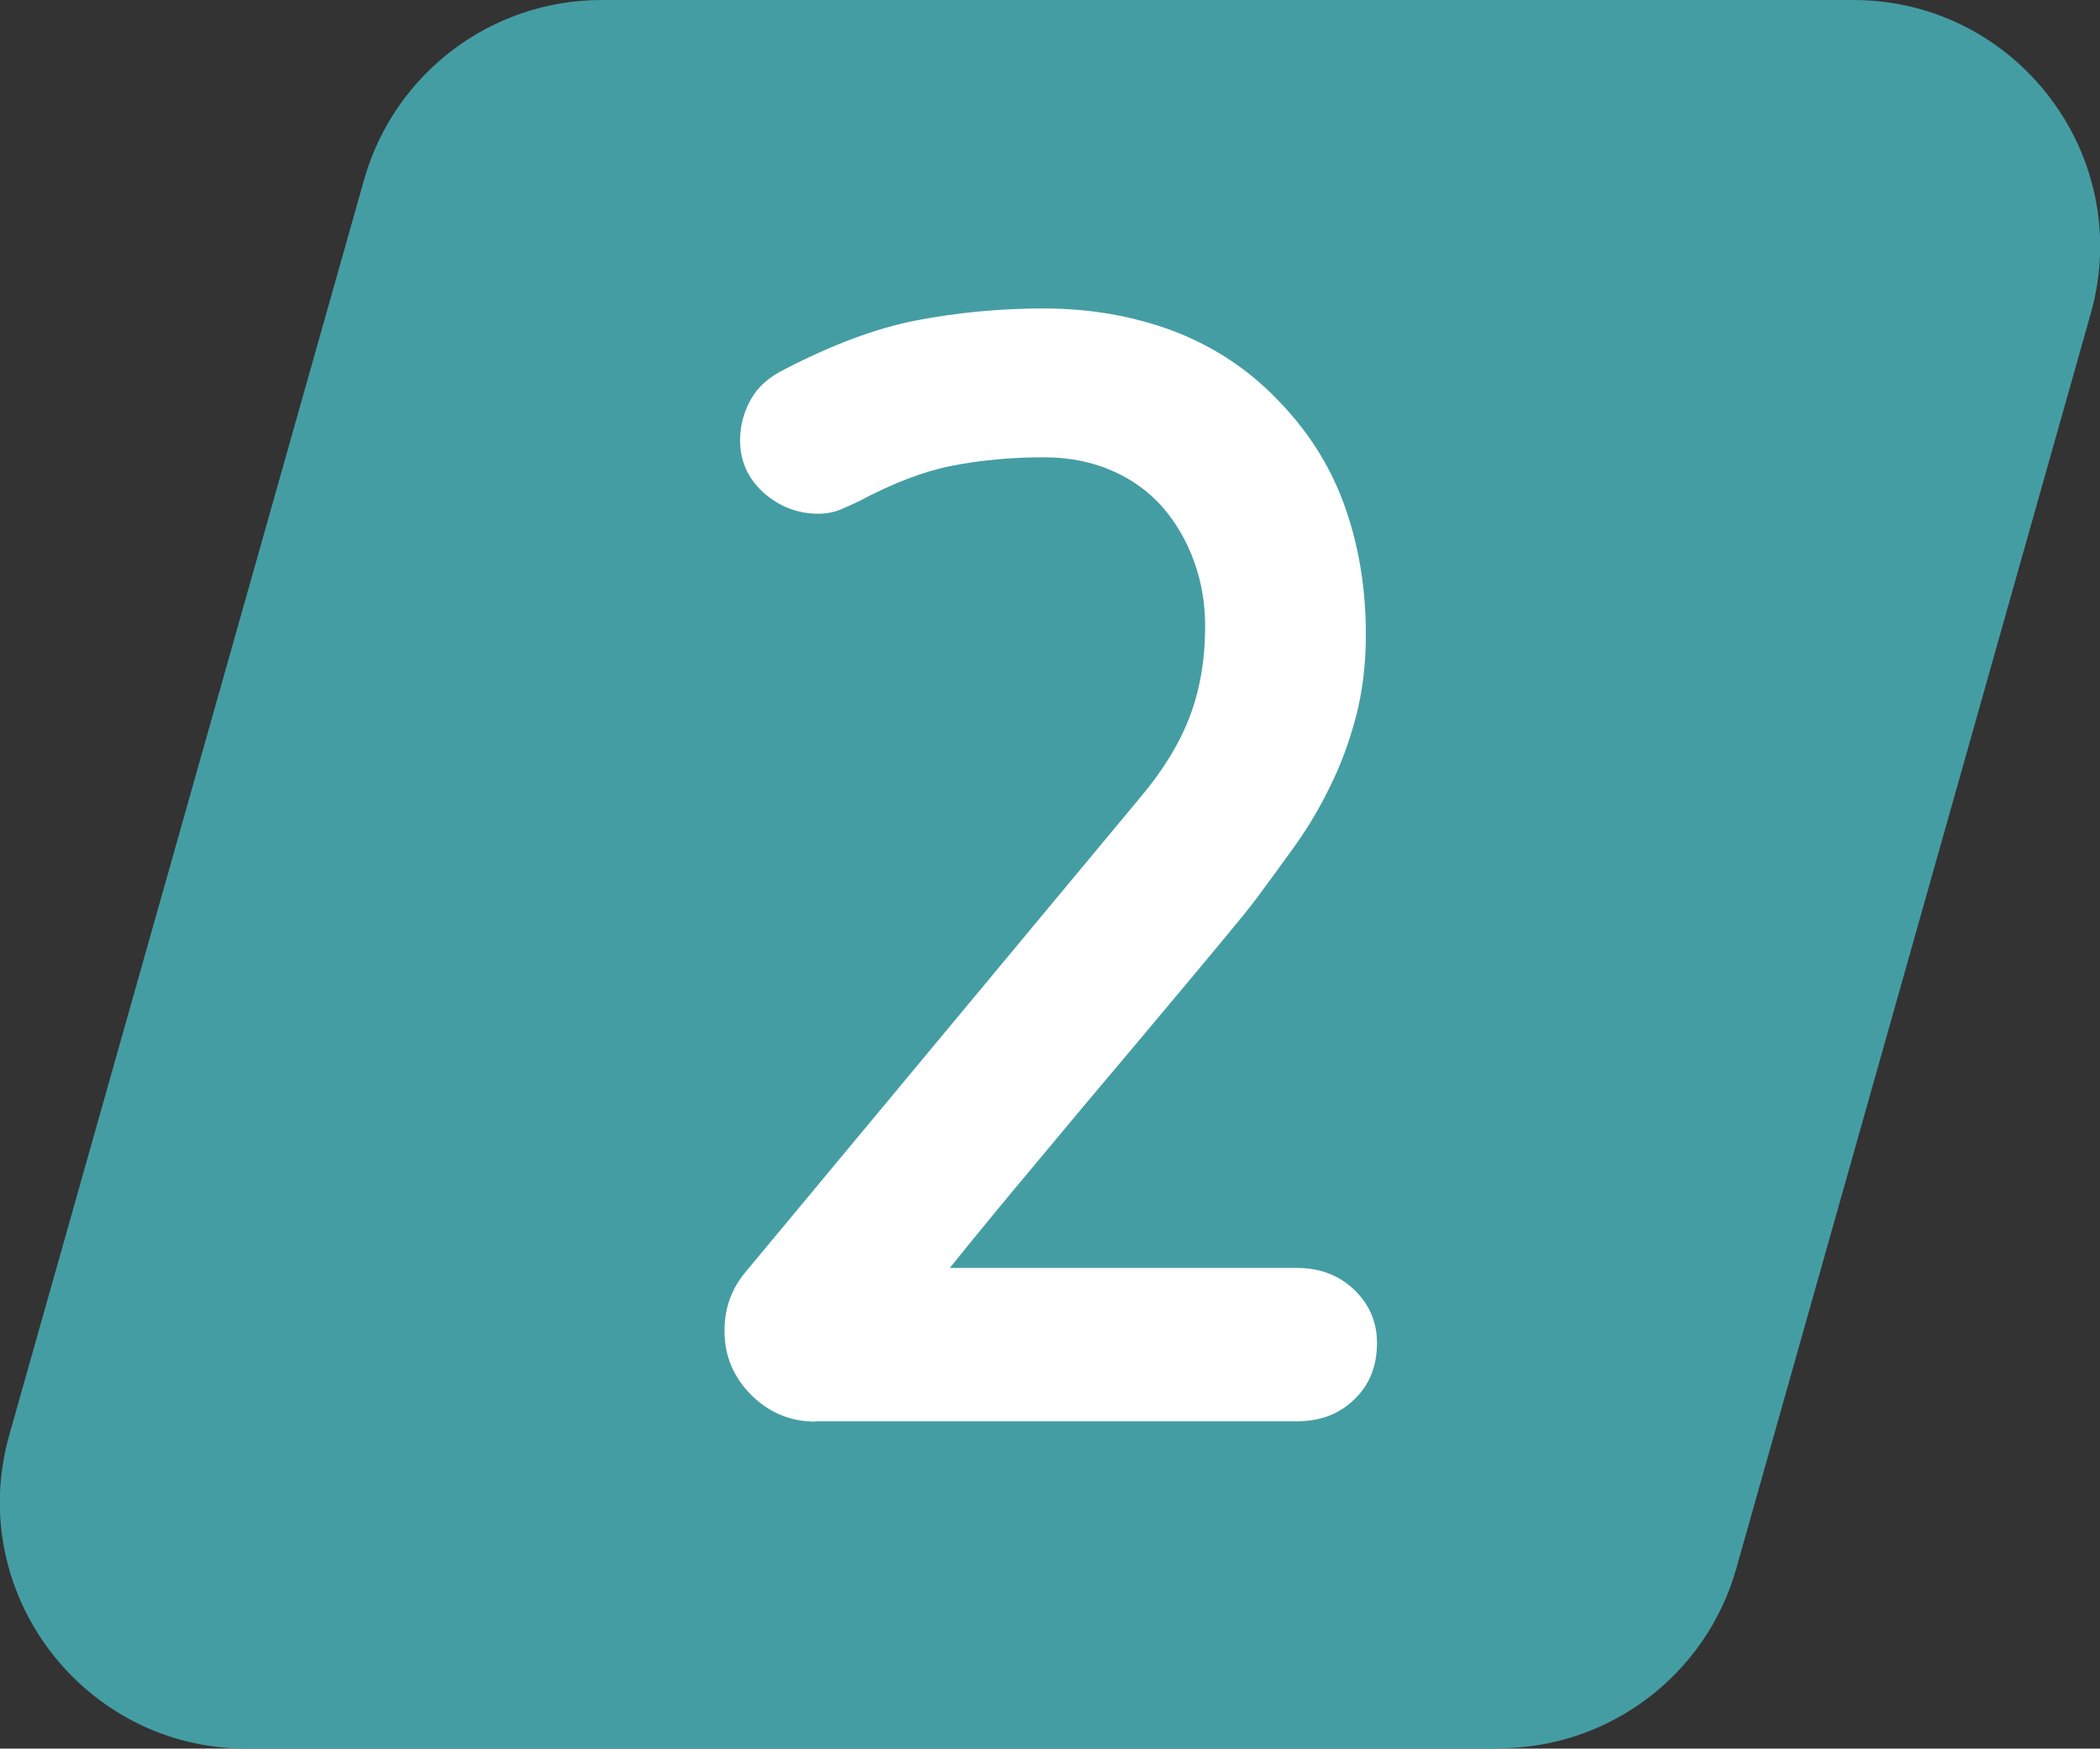
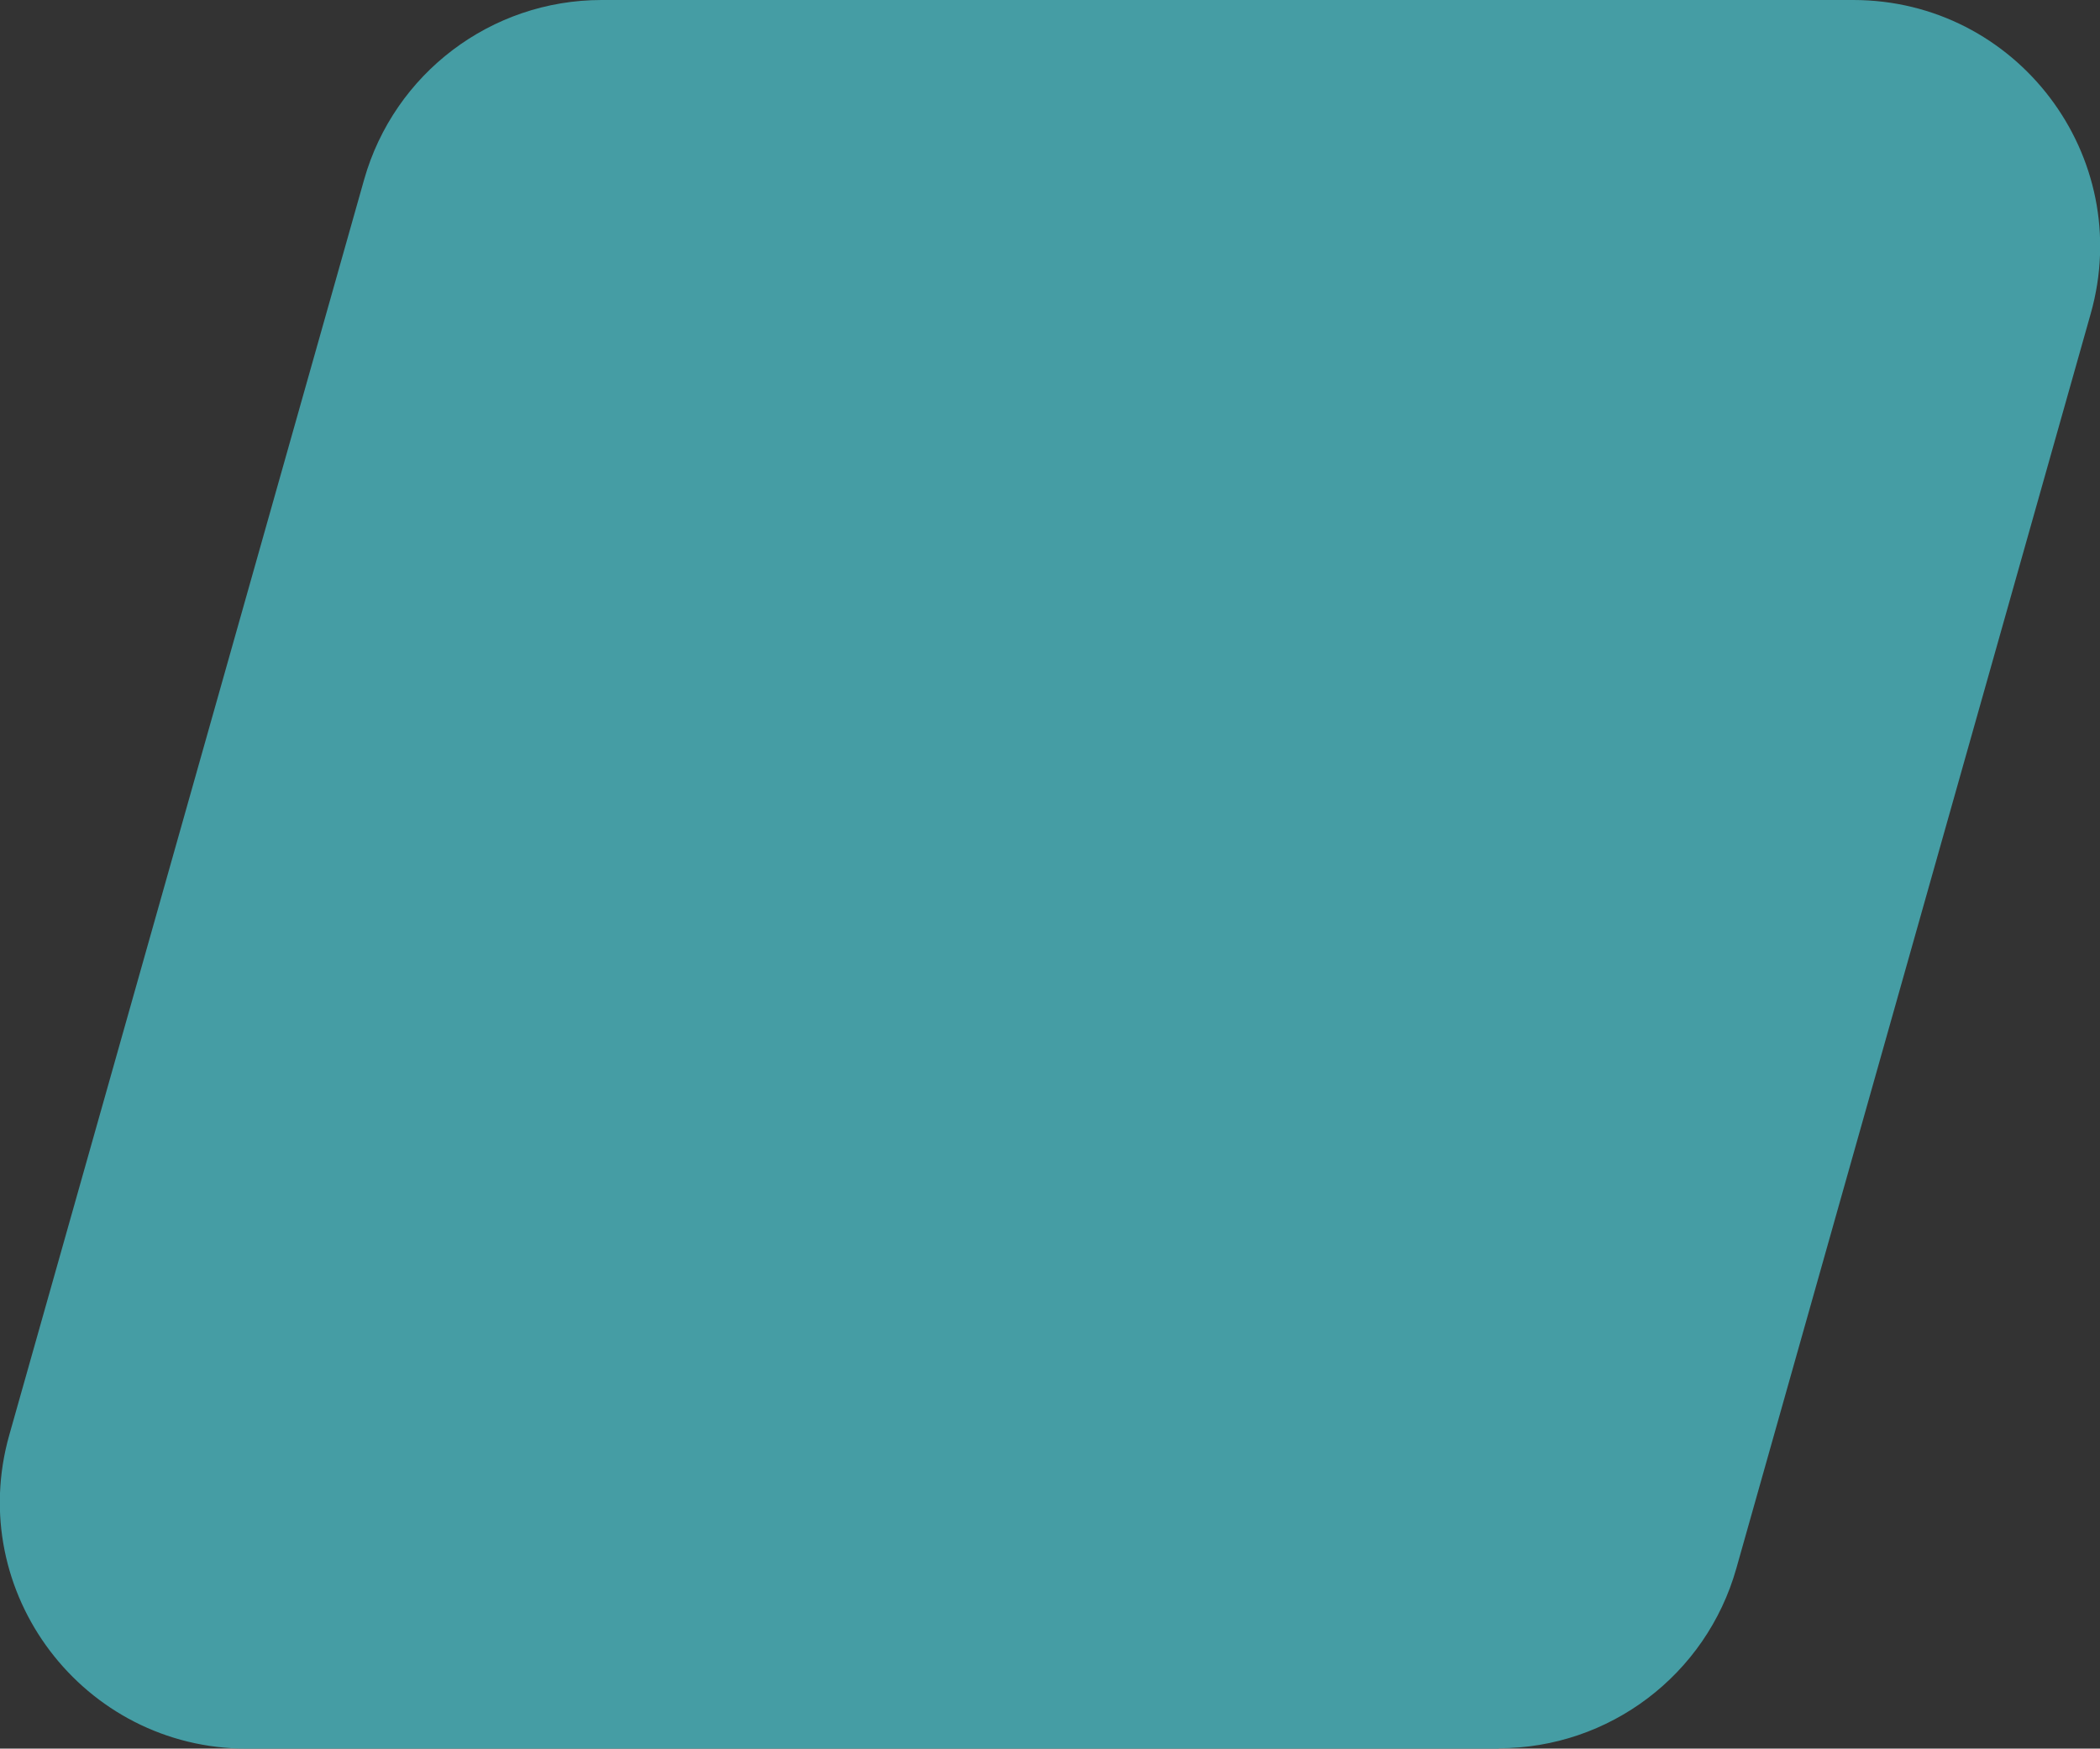
<svg xmlns="http://www.w3.org/2000/svg" id="Calque_1" data-name="Calque 1" viewBox="0 0 56.58 47.11">
  <rect x="0" y="0" width="56.58" height="47.11" fill="#333333" stroke="none" />
  <defs>
    <style>      .cls-1 {        fill: #fff;      }      .cls-1, .cls-2 {        stroke-width: 0px;      }      .cls-2 {        fill: #459da4;      }    </style>
  </defs>
  <path class="cls-2" d="m40.38,47.11H6.65c-4.41,0-7.6-4.21-6.4-8.45L9.81,4.84c.81-2.86,3.42-4.84,6.4-4.84h33.72c4.41,0,7.6,4.21,6.4,8.45l-9.55,33.81c-.81,2.86-3.42,4.84-6.4,4.84" />
-   <path class="cls-1" d="m21.97,38.3c-.67,0-1.25-.24-1.73-.72s-.72-1.05-.72-1.73c0-.59.18-1.11.55-1.56l10.63-12.78c.62-.73,1.07-1.46,1.35-2.19.28-.73.42-1.55.42-2.45,0-.62-.1-1.2-.3-1.75s-.48-1.03-.84-1.45c-.37-.42-.82-.75-1.37-.99s-1.16-.36-1.83-.36c-.9,0-1.73.08-2.49.23s-1.59.47-2.49.95c-.17.08-.34.16-.51.23-.17.07-.37.11-.59.11-.56,0-1.05-.19-1.48-.57-.42-.38-.63-.85-.63-1.41,0-.39.1-.76.29-1.1s.49-.6.89-.8c1.29-.67,2.49-1.12,3.58-1.33,1.1-.21,2.24-.32,3.42-.32,1.27,0,2.43.21,3.5.61,1.07.41,2,1.02,2.78,1.83.81.82,1.42,1.76,1.81,2.83.39,1.07.59,2.24.59,3.5,0,.82-.09,1.56-.27,2.24-.18.68-.41,1.3-.7,1.88-.28.58-.6,1.11-.95,1.6-.35.49-.7.96-1.03,1.41-.17.23-.56.71-1.18,1.45-.62.75-1.34,1.6-2.15,2.57-.82.97-1.67,1.98-2.55,3.04-.89,1.06-1.68,2.02-2.38,2.89h9.36c.62,0,1.13.2,1.54.59.41.4.61.87.61,1.43,0,.62-.2,1.13-.61,1.52-.41.4-.92.59-1.54.59h-12.99Z" />
</svg>